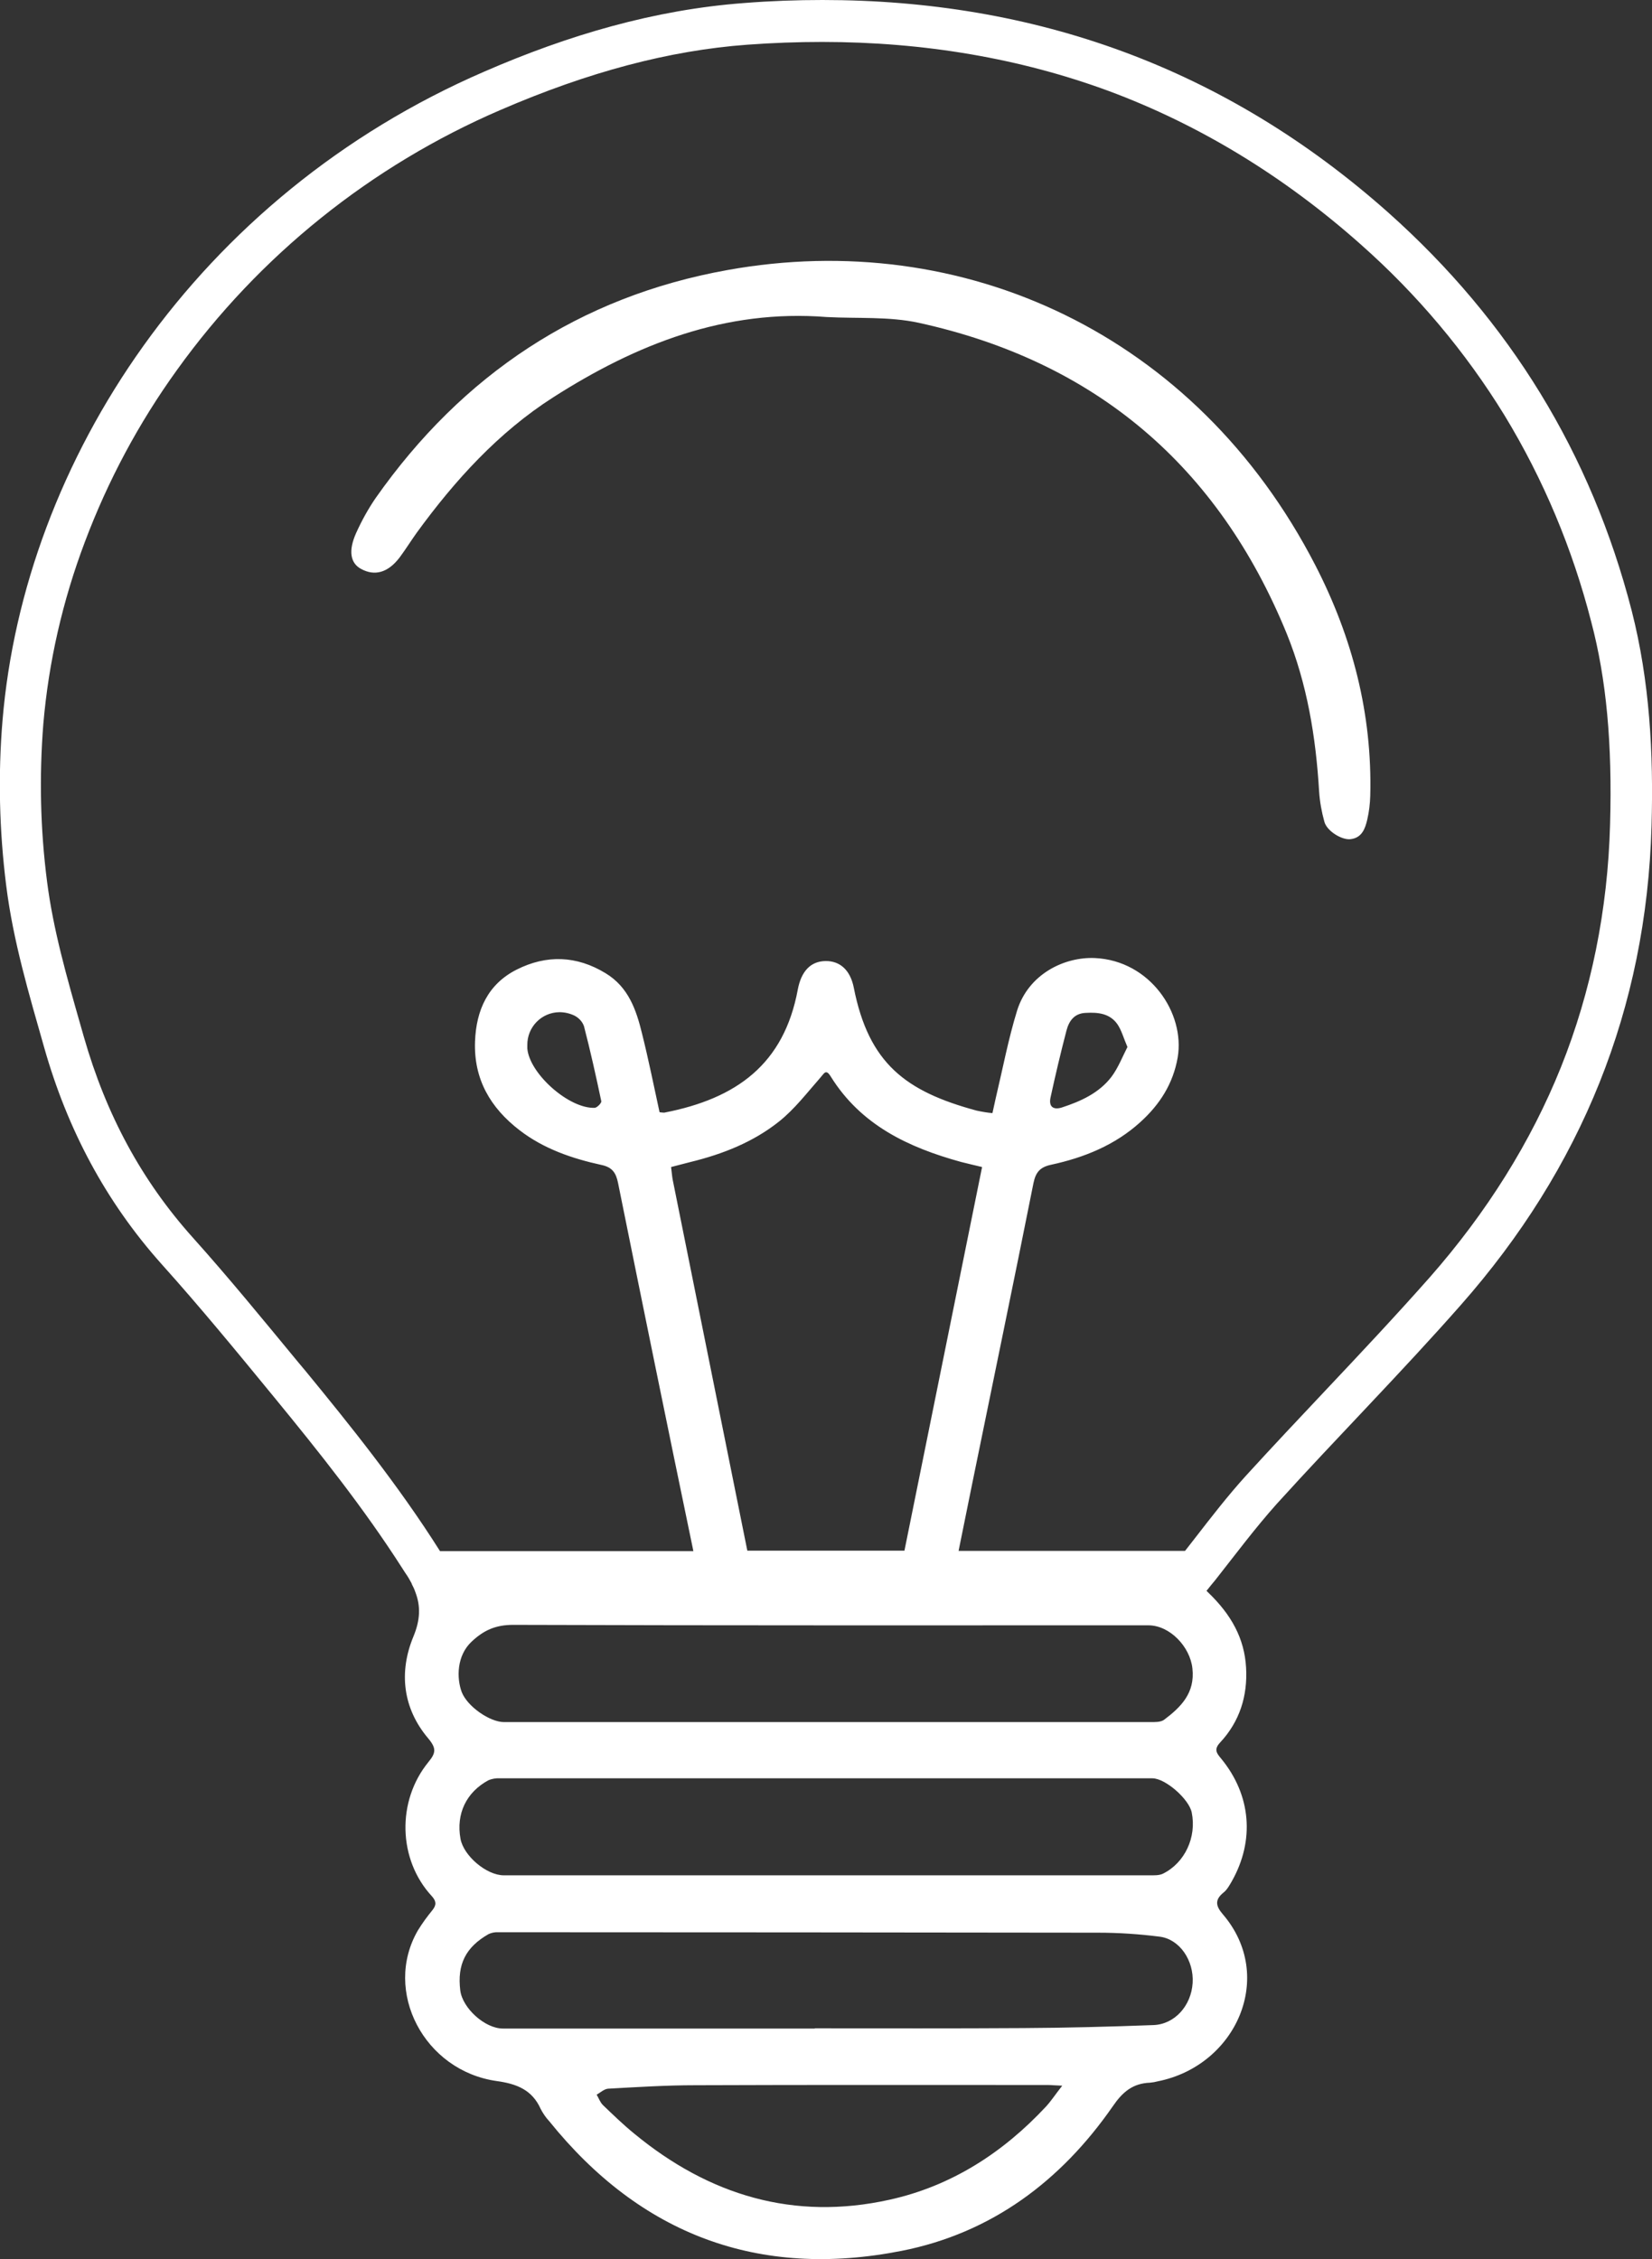
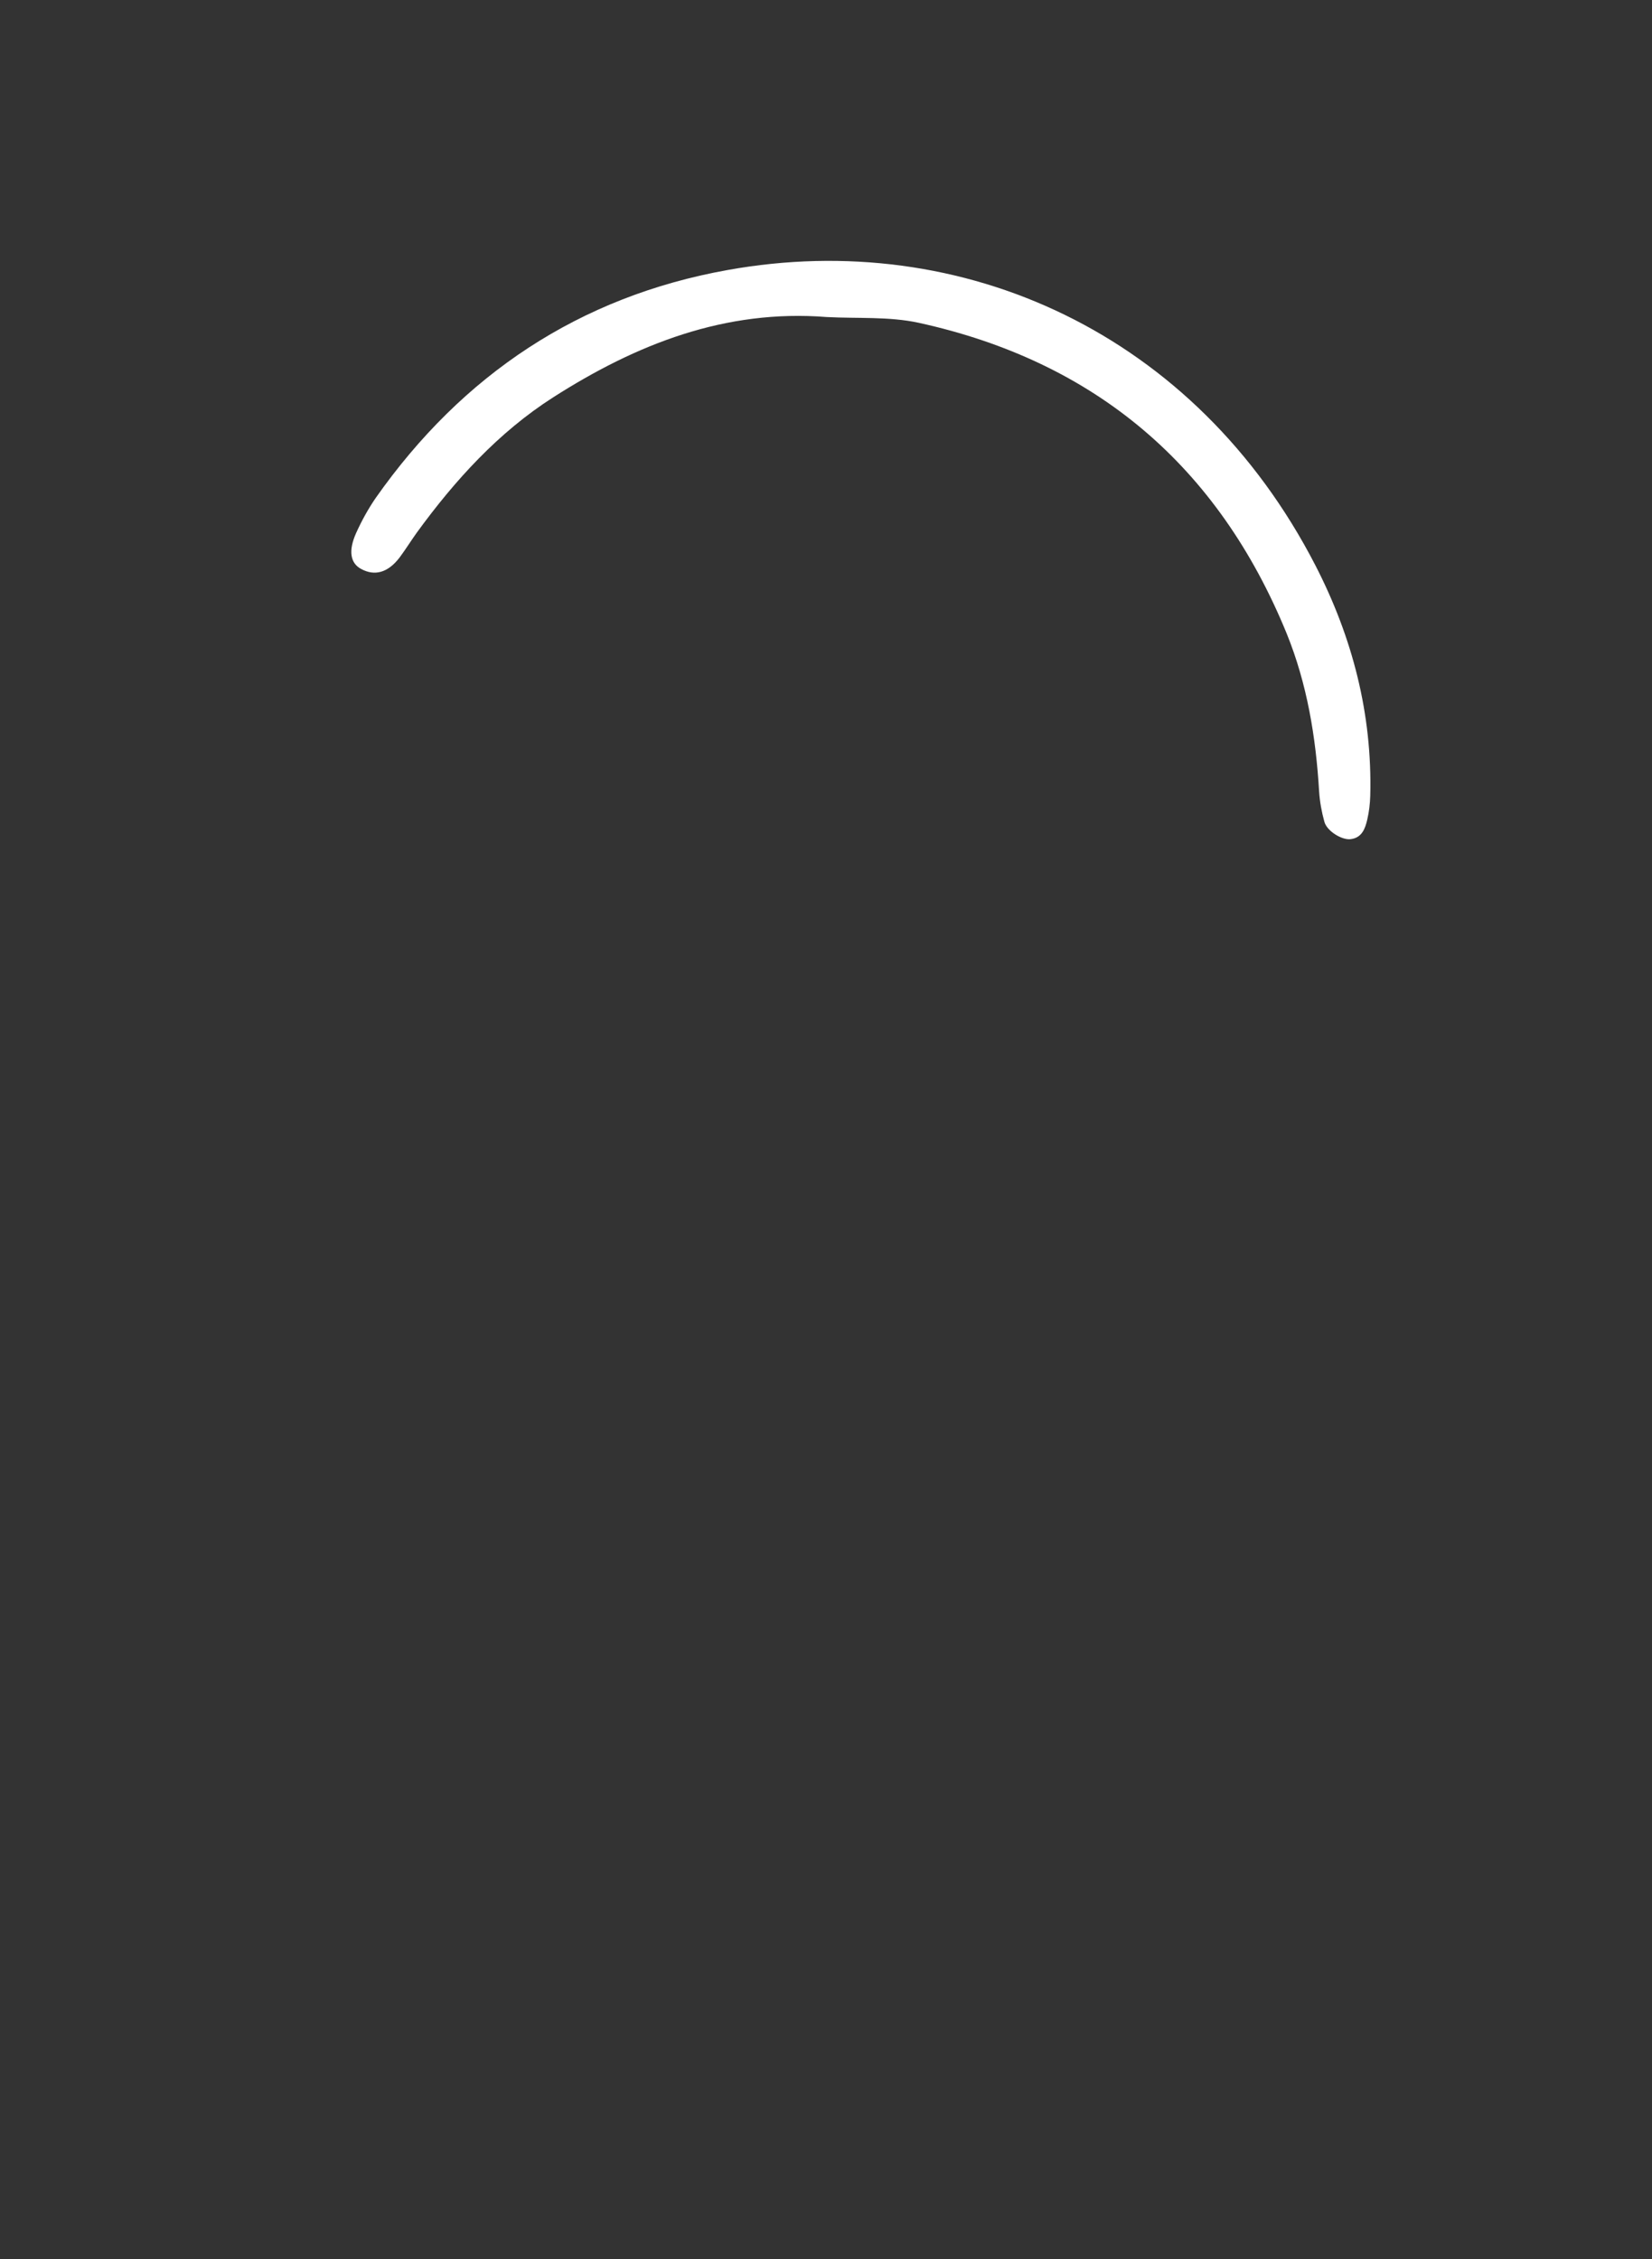
<svg xmlns="http://www.w3.org/2000/svg" version="1.1" id="Layer_1" x="0px" y="0px" viewBox="0 0 717.1 980.5" style="enable-background:new 0 0 717.1 980.5;" xml:space="preserve">
  <rect x="0" y="0" width="717.1" height="980.5" fill="#333333" stroke="none" />
  <style type="text/css">
	.st0{fill:#FFFFFF;}
</style>
  <path class="st0" d="M358.9,137.6c-44.1-3.5-82.7,11.8-118.7,34.8c-23.8,15.2-42.7,36-59.3,58.8c-2.5,3.5-4.8,7.2-7.4,10.7  c-5,6.6-10.8,8.3-16.8,5c-4.6-2.5-5.6-7.8-2.1-15.6c2.4-5.3,5.2-10.4,8.5-15.2c37.6-53.5,88.5-87.4,152.7-98.9  c102-18.4,203.3,27.5,255.2,128.2c16.1,31.3,24.7,64.5,23.8,99.9c-0.1,3.5-0.5,7-1.3,10.4c-0.9,3.9-2.3,7.9-7.2,8.5  c-3.8,0.5-10.3-3.5-11.4-7.5c-1.2-4.3-2-8.7-2.3-13.2c-1.4-23.6-5.2-46.7-14.1-68.6c-29.7-72.6-83-118-159.7-134.8  C385.9,137.3,372.2,138.3,358.9,137.6z" />
-   <path class="st0" d="M708.3,265.1c-17.6-68.3-53-125.8-105.4-172.6C531.7,29.1,448.9,0,357,0c-11.1,0-22.4,0.4-33.8,1.3  C284,4.2,246.5,15.3,210.4,31C85.4,85,10.5,200.2,1.1,312.6c-2,23.9-1.4,48,1.6,71.8c3,24,9.9,47.1,16.5,70.3  c10,35.2,26.5,66.6,51,94C87,567.4,103,586.9,119,606.4c19.6,23.9,38.9,48.1,55.6,74.2l0,0c0.8,1.2,1.5,2.4,2.3,3.5l0,0  c0.4,0.6,0.7,1.2,1,1.7l0.1,0.2c0.3,0.5,0.6,1,0.8,1.5c0,0,0,0.1,0,0.1c0.6,1.1,1.1,2.2,1.5,3.4l0,0c2.3,6,2.2,12-0.9,19.4  c-6.3,15.3-4.6,31,6.5,44.1c3.6,4.3,3.3,6.3,0.1,10.2c-13.9,17-13.2,42.4,1.4,58.2c2,2.2,2.1,3.8,0.4,6c-2.3,2.8-4.5,5.8-6.4,8.9  c-15.3,26.4,2.7,61,34.3,65.4c8.6,1.2,15.3,3.8,19,12.1c1,1.9,2.2,3.7,3.7,5.3c39.7,49.3,90.9,68.5,152.9,56.3  c39.1-7.7,69.2-30.3,91.7-62.7c4.3-6.3,8.7-10,16.2-10.3c1.2-0.1,2.3-0.3,3.4-0.6c34.1-6.8,51.3-45.6,28.2-72.5  c-3.1-3.6-3.6-6.3,0.4-9.5c1.5-1.2,2.5-3.1,3.5-4.8c10-17.7,8.4-37.3-4.5-53.1c-1.9-2.3-3.5-4-0.6-7.1c8.5-9.1,12-20.2,11.3-32.5  c-0.7-12.7-6.4-23-16.5-32.7l0,0l-0.7-0.7l0.3-0.3c1.2-1.5,2.3-2.9,3.5-4.3c8.9-11.3,17.4-22.7,26.8-33.2  c26.3-29,53.9-56.8,79.8-86.2c52.3-59.3,80.6-128.6,82.8-208C717.8,326.9,716.1,295.7,708.3,265.1z M204.7,712.5  c5.3-5,10.5-7.3,18-7.3c91.9,0.3,183.9,0.2,275.8,0.2c9.3,0,18.1,9.3,19.1,18.7c1.2,10.7-5,16.8-12.3,22.3c-1.5,1.1-4.1,1-6.2,1  c-46.8,0-93.6,0-140.4,0H218.8c-6.2,0-16-6.8-18.4-13.1C198.2,728.3,198.2,718.6,204.7,712.5z M454.1,914.2  c-18.7,20.1-41.2,34.6-68,40.5c-41.5,9.2-78.3-1.9-110.8-28.7c-4.8-3.9-9.2-8.2-13.6-12.4c-1.2-1.2-1.8-3-2.7-4.5  c1.6-0.9,3.3-2.5,5-2.6c12.6-0.7,25.3-1.5,37.9-1.5c51-0.2,101.9-0.1,152.9-0.1c1.6,0,3.2,0.2,6.3,0.3  C458.1,909,456.3,911.8,454.1,914.2L454.1,914.2z M517.7,860.6c-0.6,9.9-7.8,18-17.1,18.3c-18.8,0.7-37.6,1.2-56.4,1.3  c-30.2,0.2-60.3,0.1-90.5,0.1v0.1H218.3c-7.8,0-17.5-8.8-18.5-16.5c-1.4-11.3,2.3-18.8,12.3-24.5c1.3-0.6,2.8-0.9,4.3-0.8  c86.8,0,173.6,0.1,260.4,0.2c8.8,0,17.6,0.6,26.4,1.7C512,841.5,518.3,850.8,517.7,860.6L517.7,860.6z M504.8,813.2  c-1.7,0.8-3.9,0.7-5.8,0.7c-47,0-93.9,0-140.9,0H218.7c-7.5,0-17.4-8.4-18.8-15.8c-2-10.9,2.5-20.3,12.2-25.5  c1.5-0.6,3.2-0.9,4.8-0.8c94.5,0,188.9,0,283.3,0c5.7,0,15.9,9,17.1,14.8C519.5,797.4,514.3,808.5,504.8,813.2z M324.4,673  c-10.8-53.7-21.6-107.3-32.4-161c-0.3-1.6-0.4-3.3-0.7-5.5c2.8-0.7,5.7-1.5,8.5-2.2c13.9-3.4,27.1-8.6,38.3-17.5  c6.8-5.4,12.2-12.5,18-19.1c1.7-1.9,2.4-3.9,4.5-0.5c13.1,21.1,33.7,30.8,56.6,37.1c2.7,0.7,5.4,1.3,9.1,2.2  C415,562.4,403.8,617.7,392.6,673H324.4z M698.9,357.8c-1,37.1-8.2,72.6-21.3,105.3c-13,32.4-32.2,63.1-57,91.3  c-14.6,16.5-30.1,33-45.1,48.9c-11.4,12.1-23.2,24.6-34.6,37.1c-7.9,8.7-15,17.9-21.9,26.8l-4.6,5.9h-98.3  c2.1-10.4,4.1-20.3,6.1-30.1c8.8-43.2,17.8-86.3,26.4-129.5c1-4.9,3-7,7.7-8c14.3-3.1,27.7-8.5,38.7-18.5c8.4-7.6,14.2-16.6,16.2-28  c3.3-19.3-12-42.1-35.9-43.2c-13.1-0.6-28.8,6.8-33.8,22.8c-3.8,12.3-6.2,25.1-9.2,37.7c-0.5,2.1-0.9,4.2-1.5,6.8  c-2.3-0.2-4.6-0.6-6.9-1.1c-30.7-8.3-46.8-20.4-53.3-53.4c-1.5-7.5-5.9-11.6-12.3-11.5s-10.5,4.4-12,12.4c-6,32.3-26.5,47.3-58,53.4  c-0.7,0-1.3-0.1-2-0.2c-2.5-11.5-4.8-22.9-7.6-34.1c-2.5-10.3-5.9-20.2-15.8-26.2c-12.6-7.7-25.7-8.1-38.6-1.6  c-12.5,6.3-17.6,17.6-18.1,31.2c-0.6,16.4,6.7,28.8,19.3,38.5c10.5,8.1,22.8,12.3,35.6,15.1c4.7,1,6.3,3.4,7.2,7.9  c10.7,53,21.5,105.9,32.5,158.8c0,0.3,0.1,0.6,0.2,0.9h-110c-18.1-28.7-39.6-55.3-58.3-78.1l-3.6-4.3  c-14.7-17.8-29.8-36.3-45.6-53.9c-22-24.6-37.4-53-47.1-86.9l-1.2-4.2c-6.2-21.7-12.1-42.2-14.8-63.4c-2.9-22.6-3.4-45.4-1.6-68.1  c2.3-27,8.4-53.6,18-79c10-26.6,23.4-51.7,40-74.7c35.7-49.7,84.3-88.7,140.5-112.9c38.2-16.5,73.2-25.8,107.1-28.3  c10.9-0.8,21.9-1.2,32.5-1.2c44.3,0,86.2,7.2,124.4,21.3c39.3,14.6,76.1,37,109.4,66.6c24.3,21.5,45.4,46.5,62.4,74.2  c16.9,27.8,29.5,57.9,37.6,89.5C697.3,294.7,699.9,322.7,698.9,357.8z M456,476.4c2.1-9.7,4.4-19.4,6.9-29c1.1-4.3,3.4-7.6,8.4-7.8  c5.3-0.3,10.5,0.2,13.8,5c1.8,2.7,2.6,5.9,4.3,9.8c-2.2,4.3-4,9-6.9,12.9c-5.4,7.1-13.4,10.7-21.7,13.4  C457.1,481.8,455.2,480.2,456,476.4z M261,477.9c0.2,0.8-1.8,2.8-2.8,2.9c-11.1,0.5-28.3-14.7-29.3-25.7c0-0.5,0-1,0-1.5  c-0.1-7.8,6.1-14.2,13.9-14.3c2.3,0,4.5,0.5,6.6,1.5c1.9,1,3.4,2.6,4.1,4.6C256.3,456.2,258.7,467,261,477.9z" />
</svg>